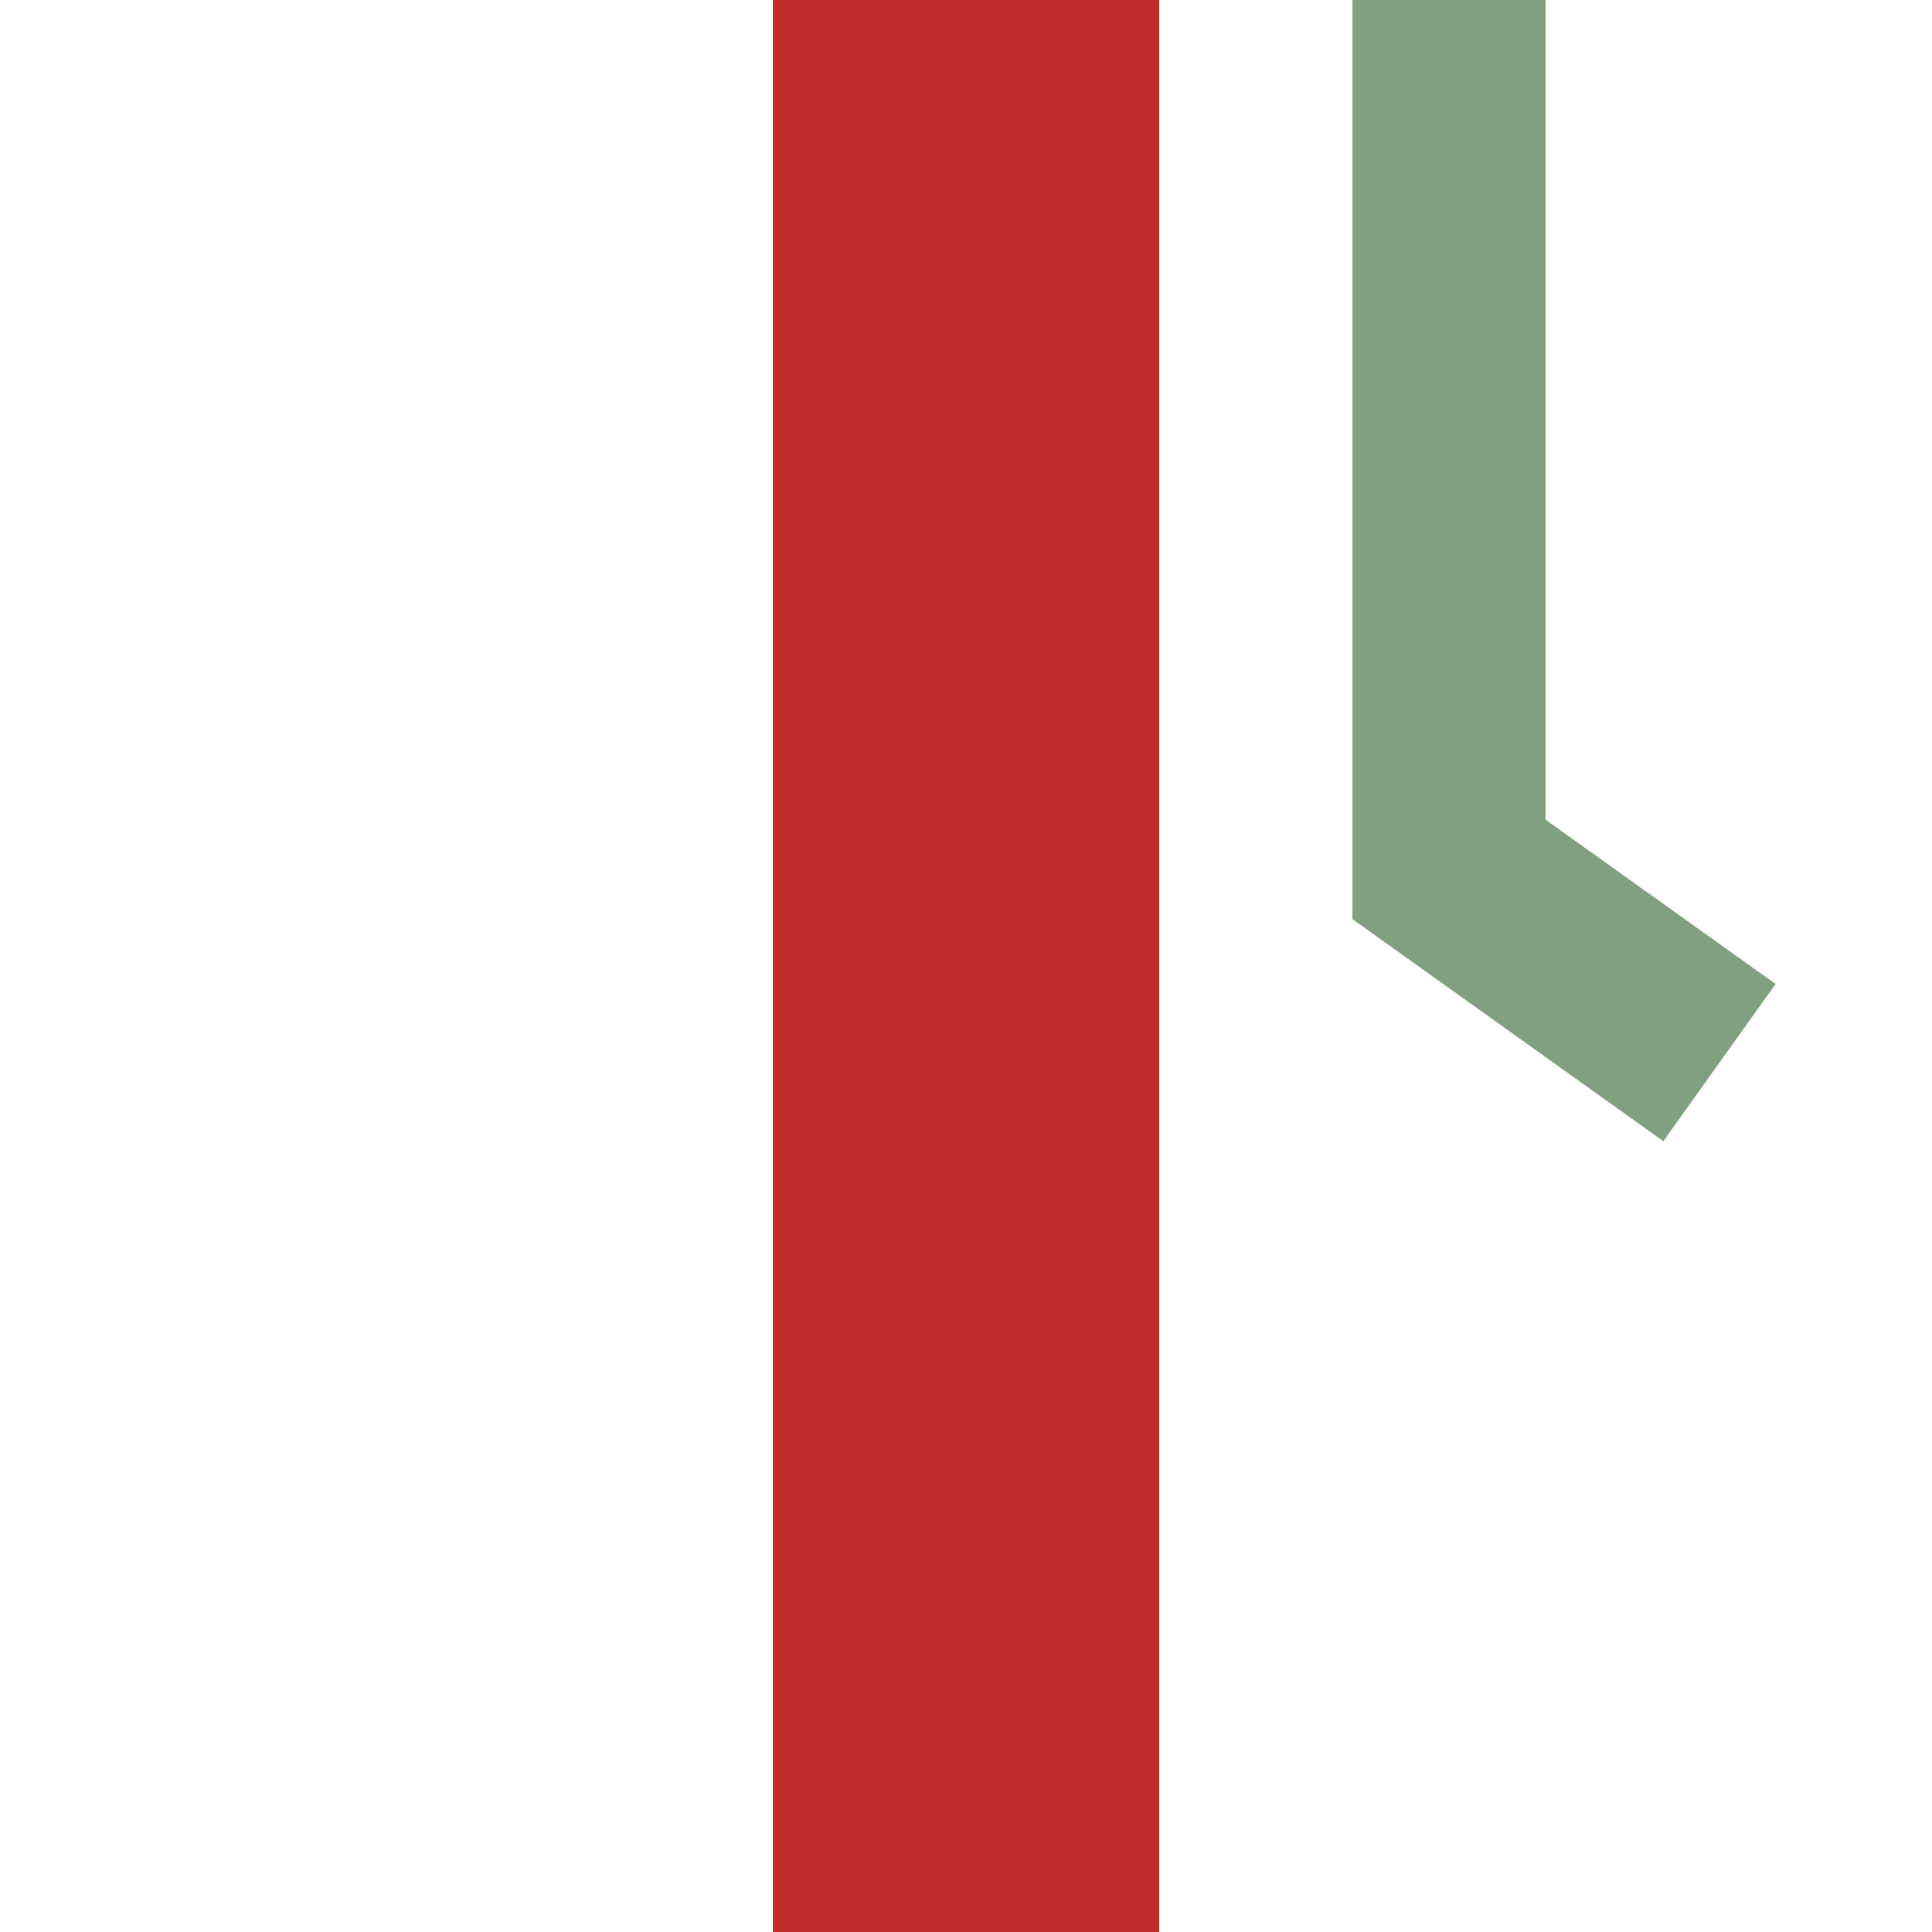
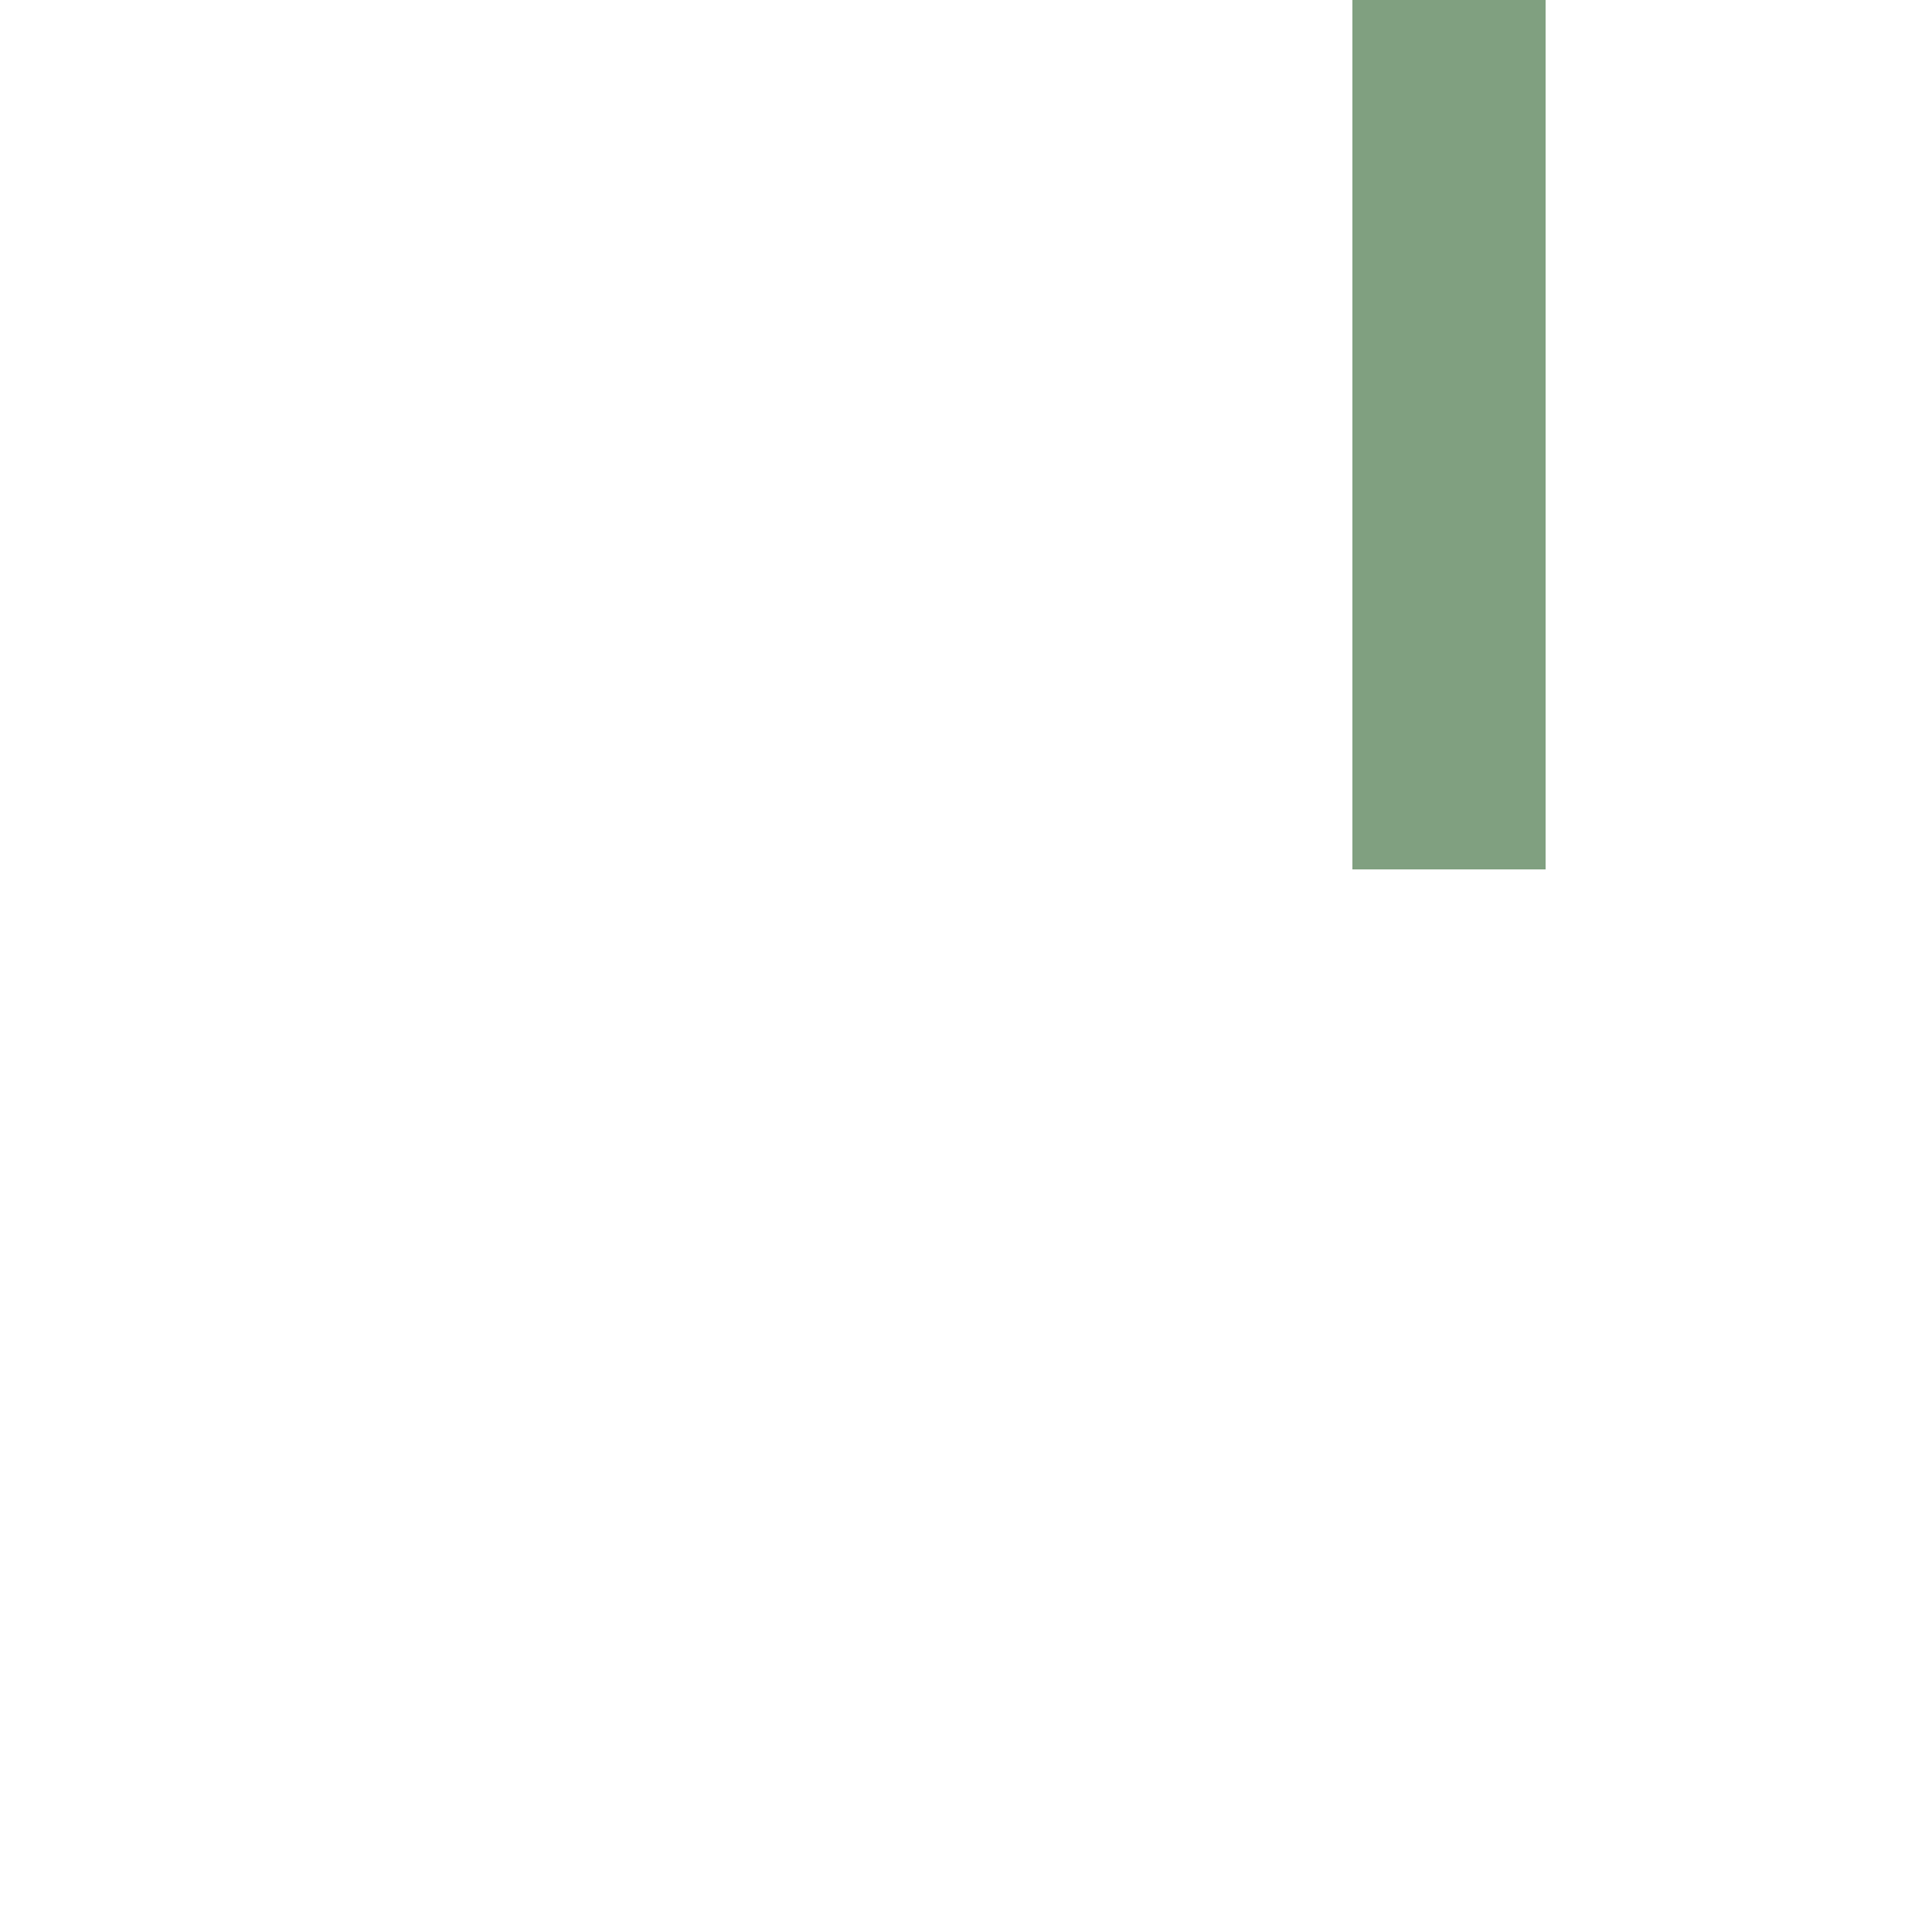
<svg xmlns="http://www.w3.org/2000/svg" width="500" height="500">
  <title>hSTRe</title>
  <g>
    <title>Layer 1</title>
-     <path id="svg_1" stroke-width="100" d="m250,0l0,500" stroke="#BE2D2C" />
-     <path id="svg_2" fill="none" stroke-width="50" d="m375,0l0,225l70,50" stroke="#80A080" />
+     <path id="svg_2" fill="none" stroke-width="50" d="m375,0l0,225" stroke="#80A080" />
  </g>
</svg>